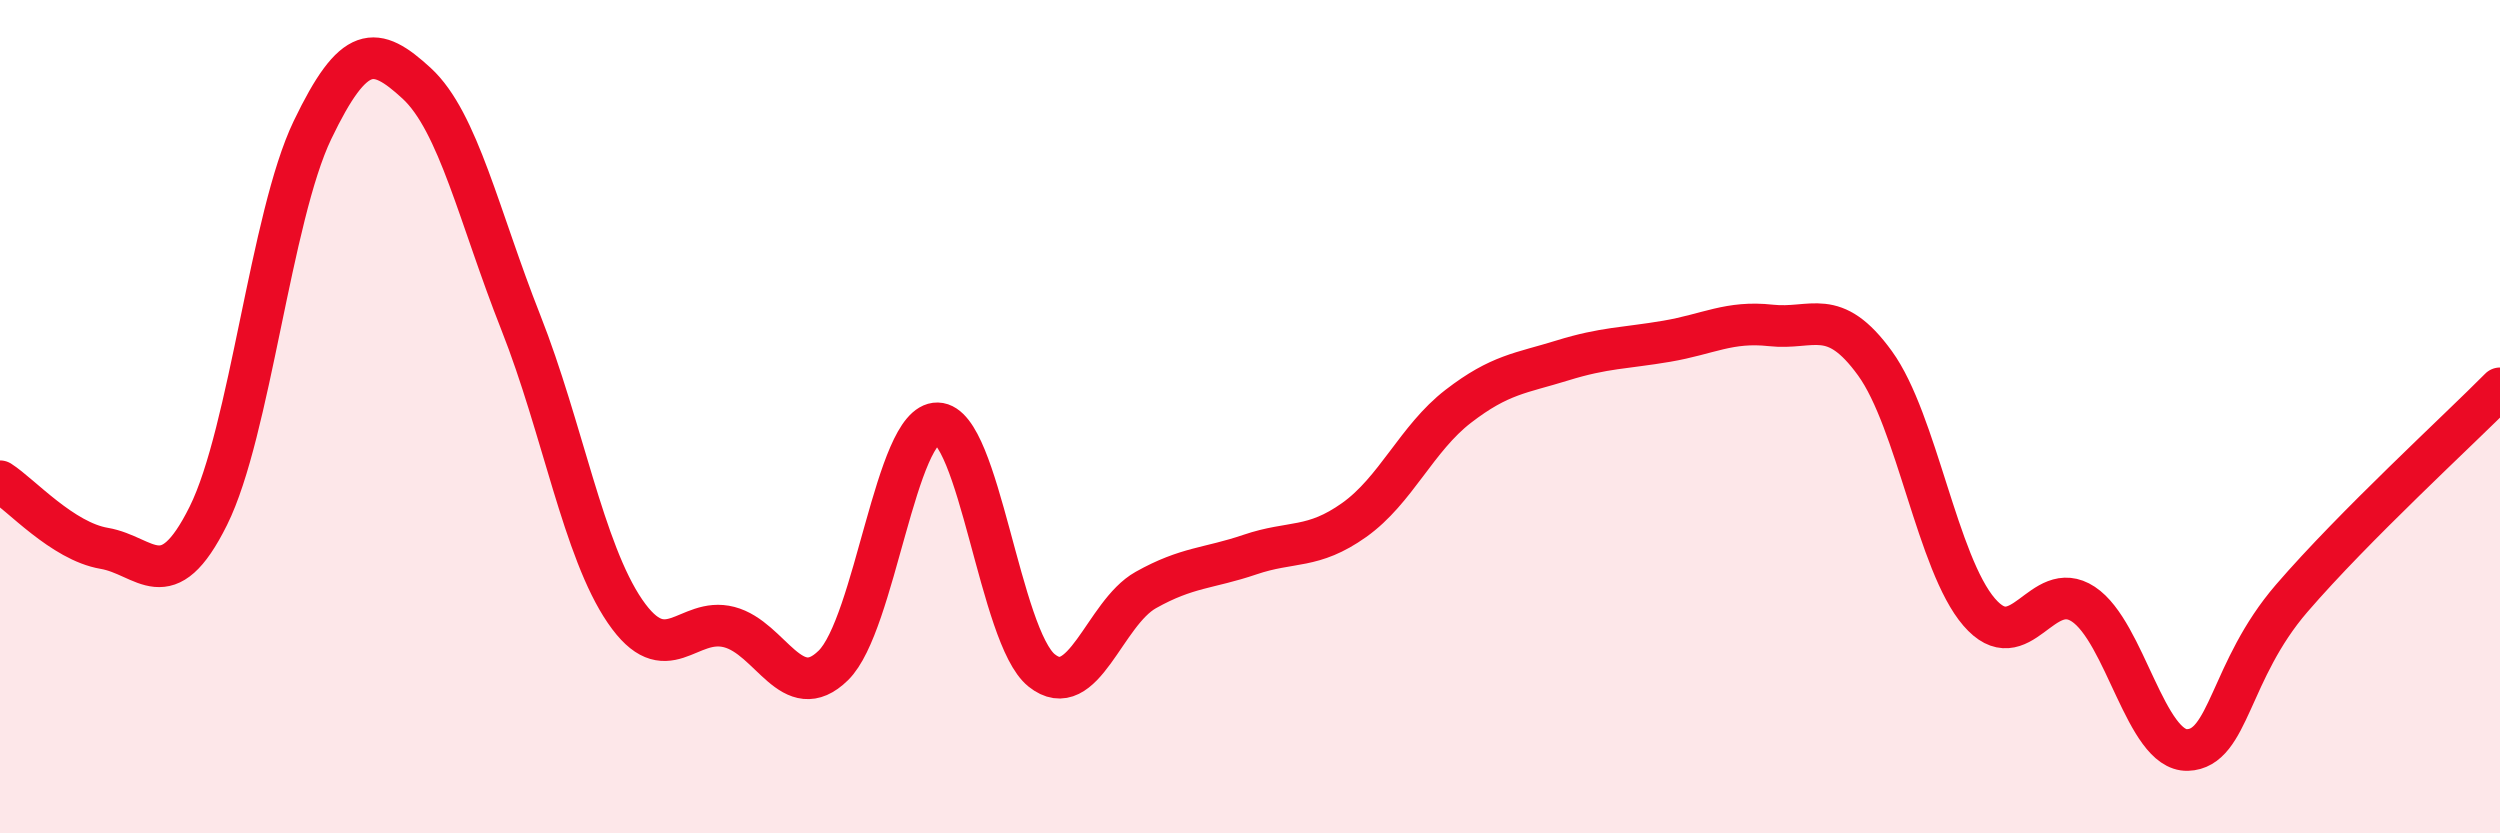
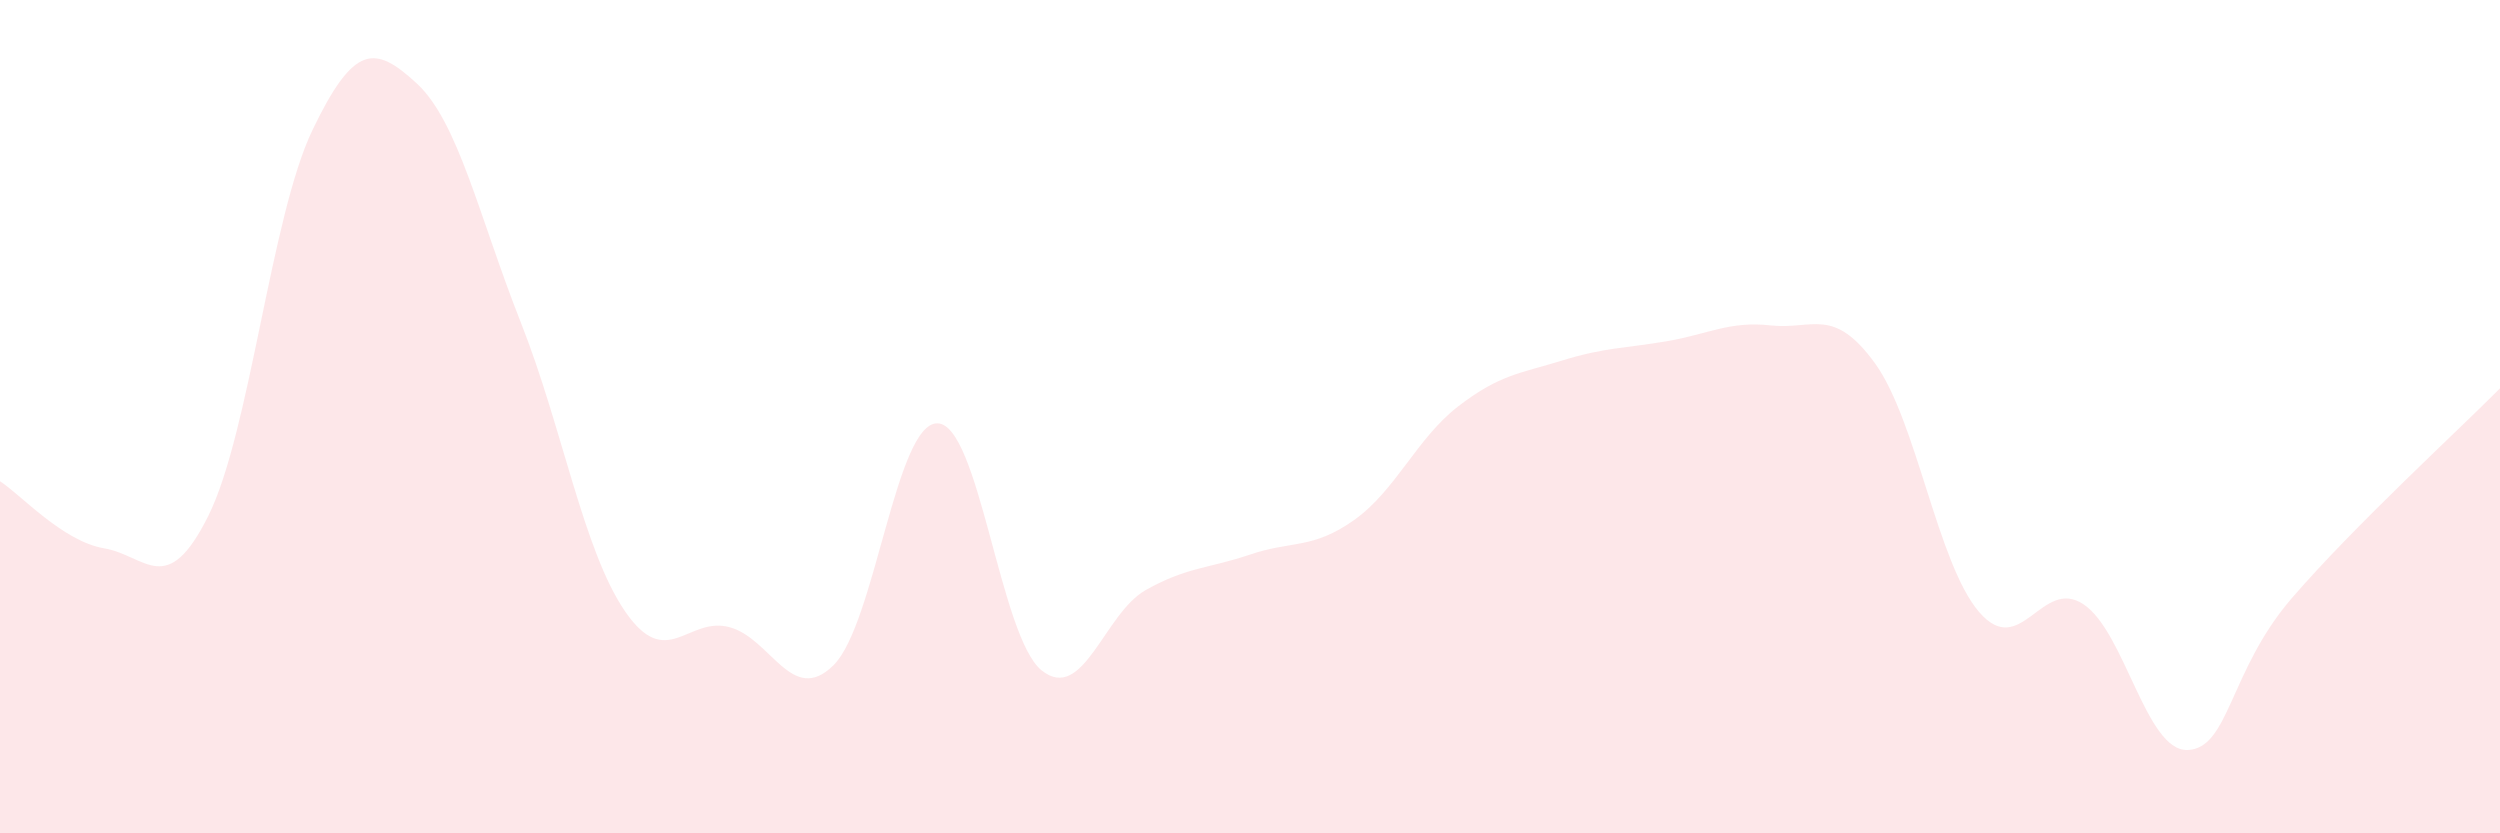
<svg xmlns="http://www.w3.org/2000/svg" width="60" height="20" viewBox="0 0 60 20">
  <path d="M 0,11.55 C 0.5,11.87 1.5,12.99 2.5,13.16 C 3.5,13.33 4,14.39 5,12.38 C 6,10.37 6.5,5.2 7.5,3.12 C 8.5,1.04 9,1.08 10,2 C 11,2.92 11.5,5.21 12.5,7.74 C 13.5,10.27 14,13.21 15,14.67 C 16,16.13 16.5,14.79 17.5,15.05 C 18.5,15.31 19,16.95 20,15.97 C 21,14.99 21.5,10.14 22.5,10.16 C 23.5,10.18 24,15.29 25,16.09 C 26,16.89 26.5,14.72 27.5,14.16 C 28.5,13.6 29,13.65 30,13.31 C 31,12.97 31.5,13.19 32.5,12.48 C 33.5,11.77 34,10.52 35,9.75 C 36,8.98 36.5,8.96 37.5,8.65 C 38.5,8.34 39,8.36 40,8.19 C 41,8.02 41.5,7.7 42.5,7.81 C 43.5,7.92 44,7.34 45,8.72 C 46,10.1 46.5,13.53 47.5,14.69 C 48.5,15.85 49,13.84 50,14.5 C 51,15.16 51.5,18.03 52.5,18 C 53.5,17.97 53.5,16.1 55,14.36 C 56.5,12.62 59,10.33 60,9.32L60 20L0 20Z" fill="#EB0A25" opacity="0.1" stroke-linecap="round" stroke-linejoin="round" />
-   <path d="M 0,11.55 C 0.5,11.87 1.5,12.99 2.5,13.16 C 3.5,13.33 4,14.39 5,12.38 C 6,10.37 6.5,5.2 7.5,3.12 C 8.5,1.04 9,1.08 10,2 C 11,2.92 11.5,5.21 12.5,7.74 C 13.5,10.27 14,13.21 15,14.67 C 16,16.13 16.5,14.79 17.5,15.05 C 18.5,15.31 19,16.95 20,15.97 C 21,14.99 21.5,10.14 22.5,10.16 C 23.5,10.18 24,15.29 25,16.09 C 26,16.89 26.5,14.72 27.5,14.16 C 28.5,13.6 29,13.65 30,13.31 C 31,12.97 31.5,13.19 32.5,12.48 C 33.5,11.77 34,10.52 35,9.75 C 36,8.98 36.5,8.96 37.5,8.65 C 38.5,8.34 39,8.36 40,8.19 C 41,8.02 41.5,7.7 42.5,7.81 C 43.5,7.92 44,7.34 45,8.72 C 46,10.1 46.5,13.53 47.5,14.69 C 48.5,15.85 49,13.84 50,14.5 C 51,15.16 51.5,18.03 52.5,18 C 53.5,17.97 53.5,16.1 55,14.36 C 56.5,12.62 59,10.33 60,9.32" stroke="#EB0A25" stroke-width="1" fill="none" stroke-linecap="round" stroke-linejoin="round" />
</svg>